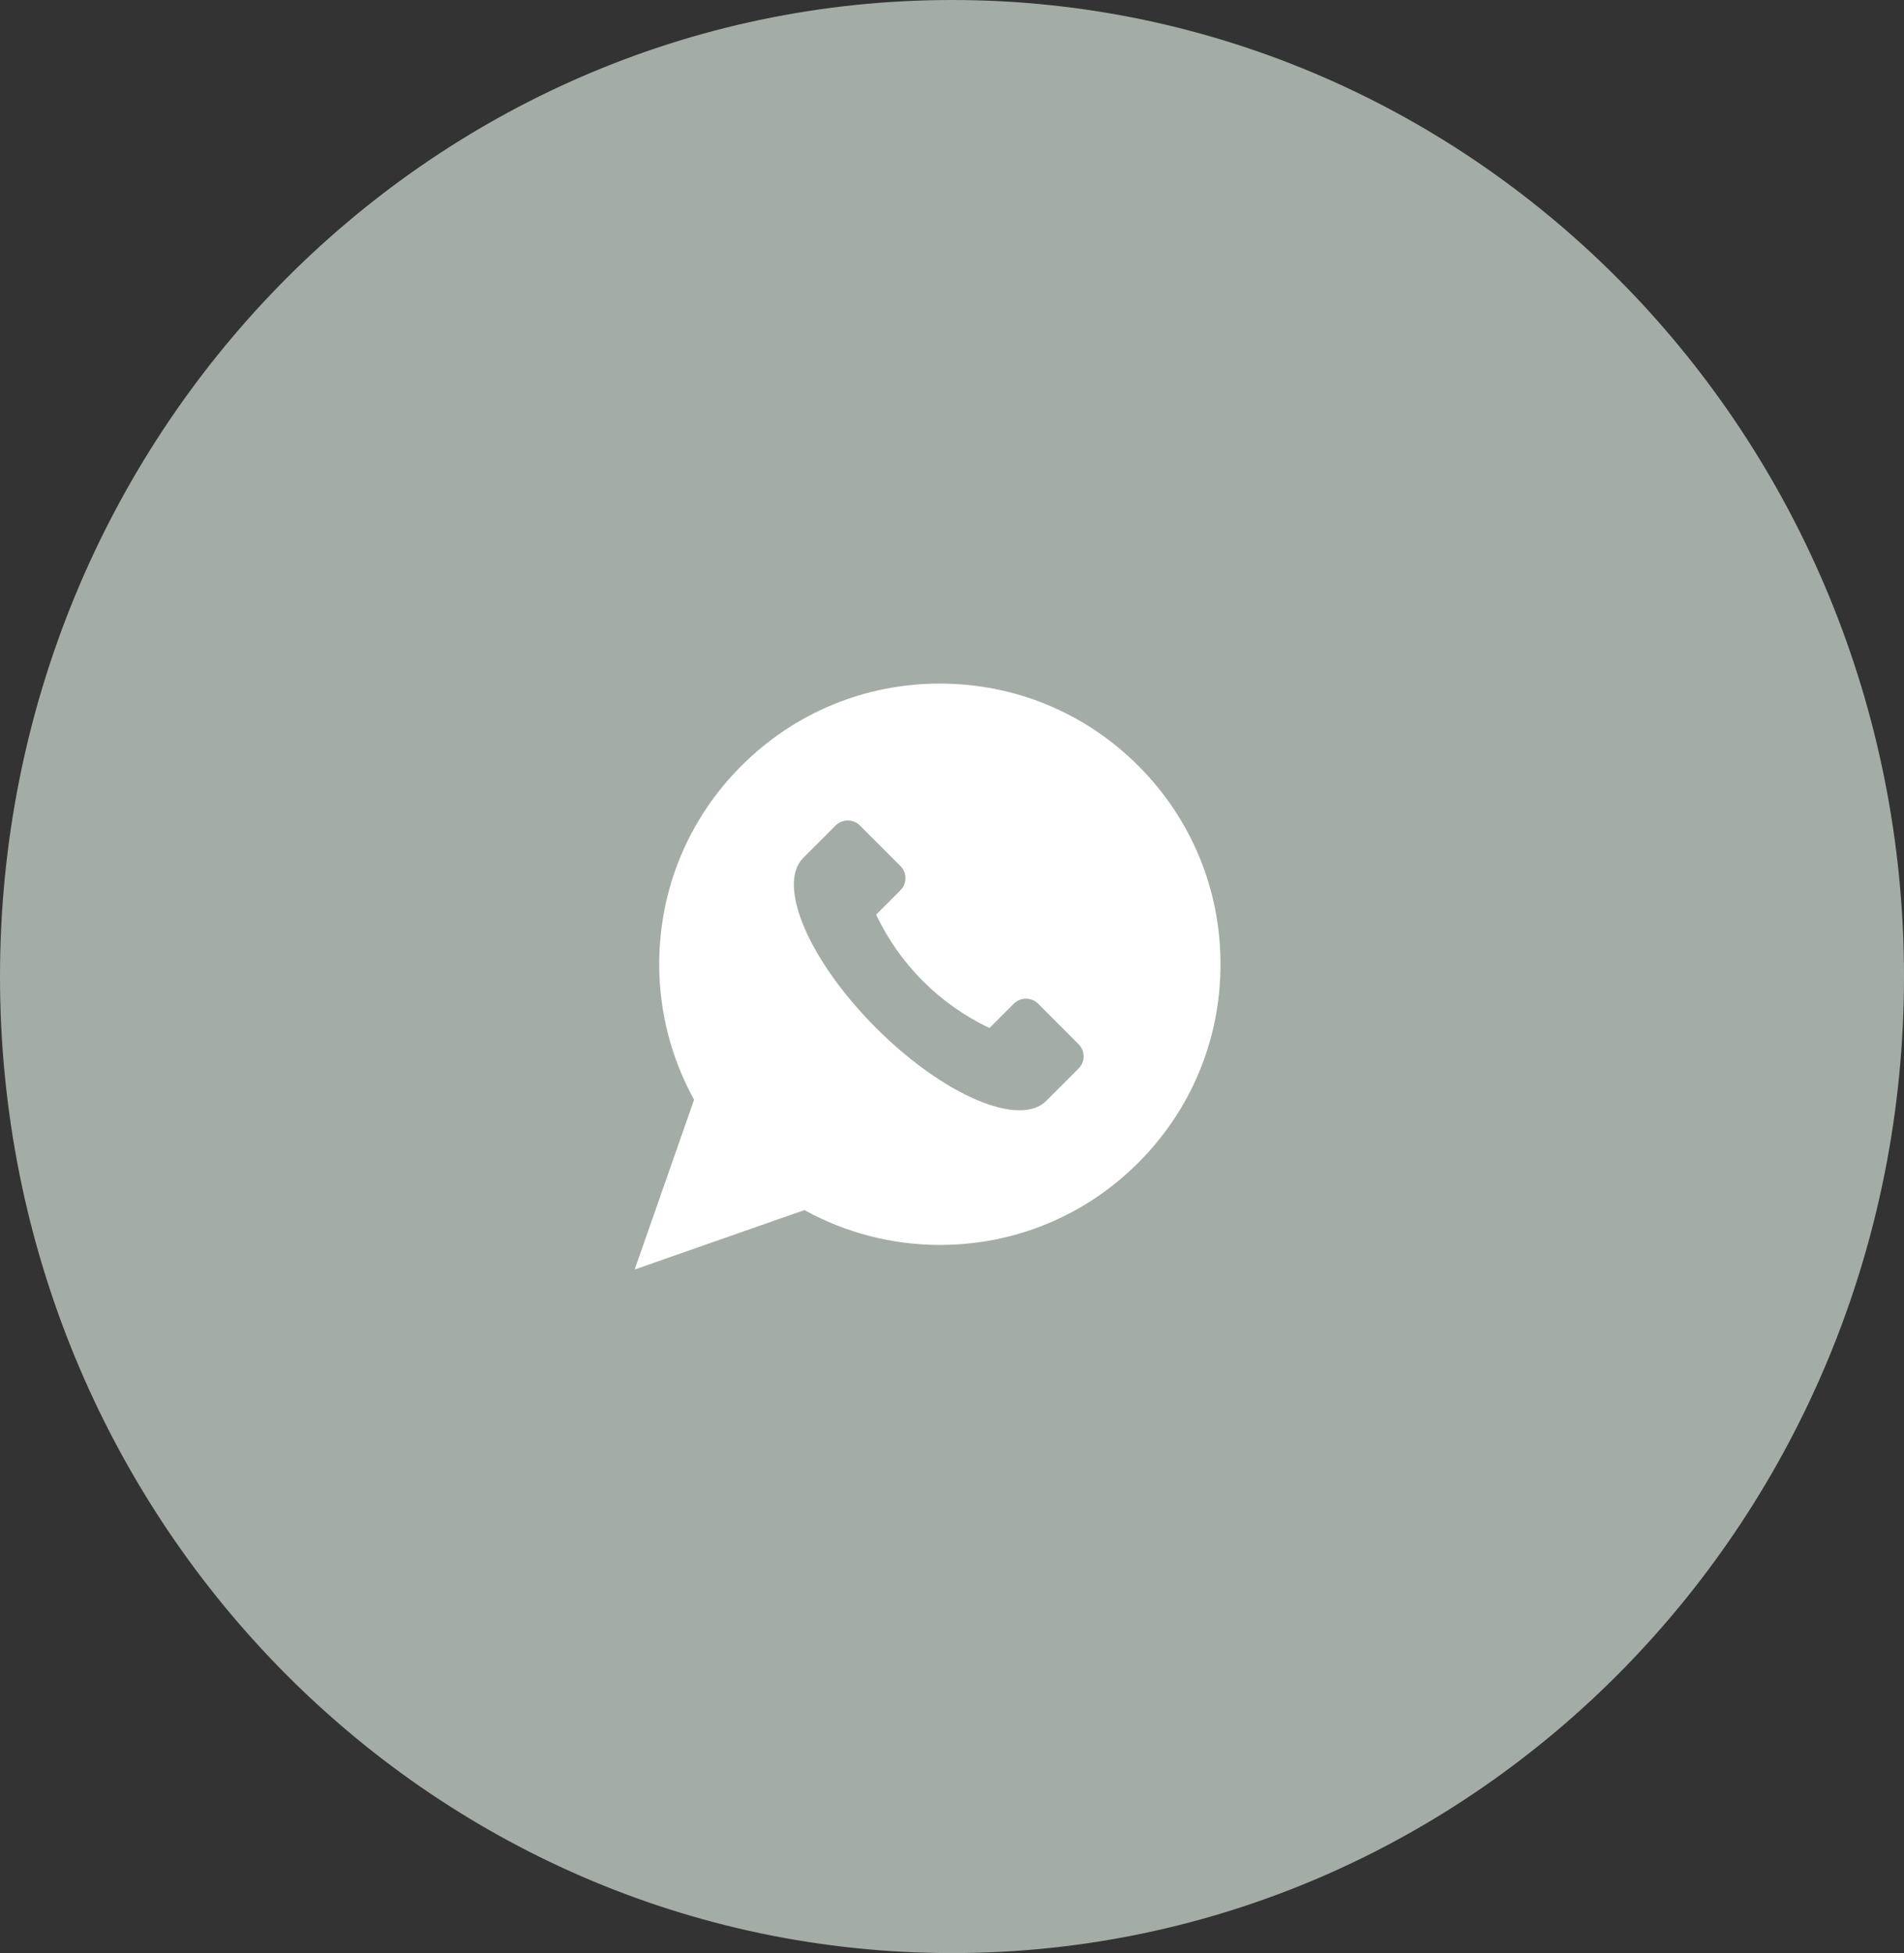
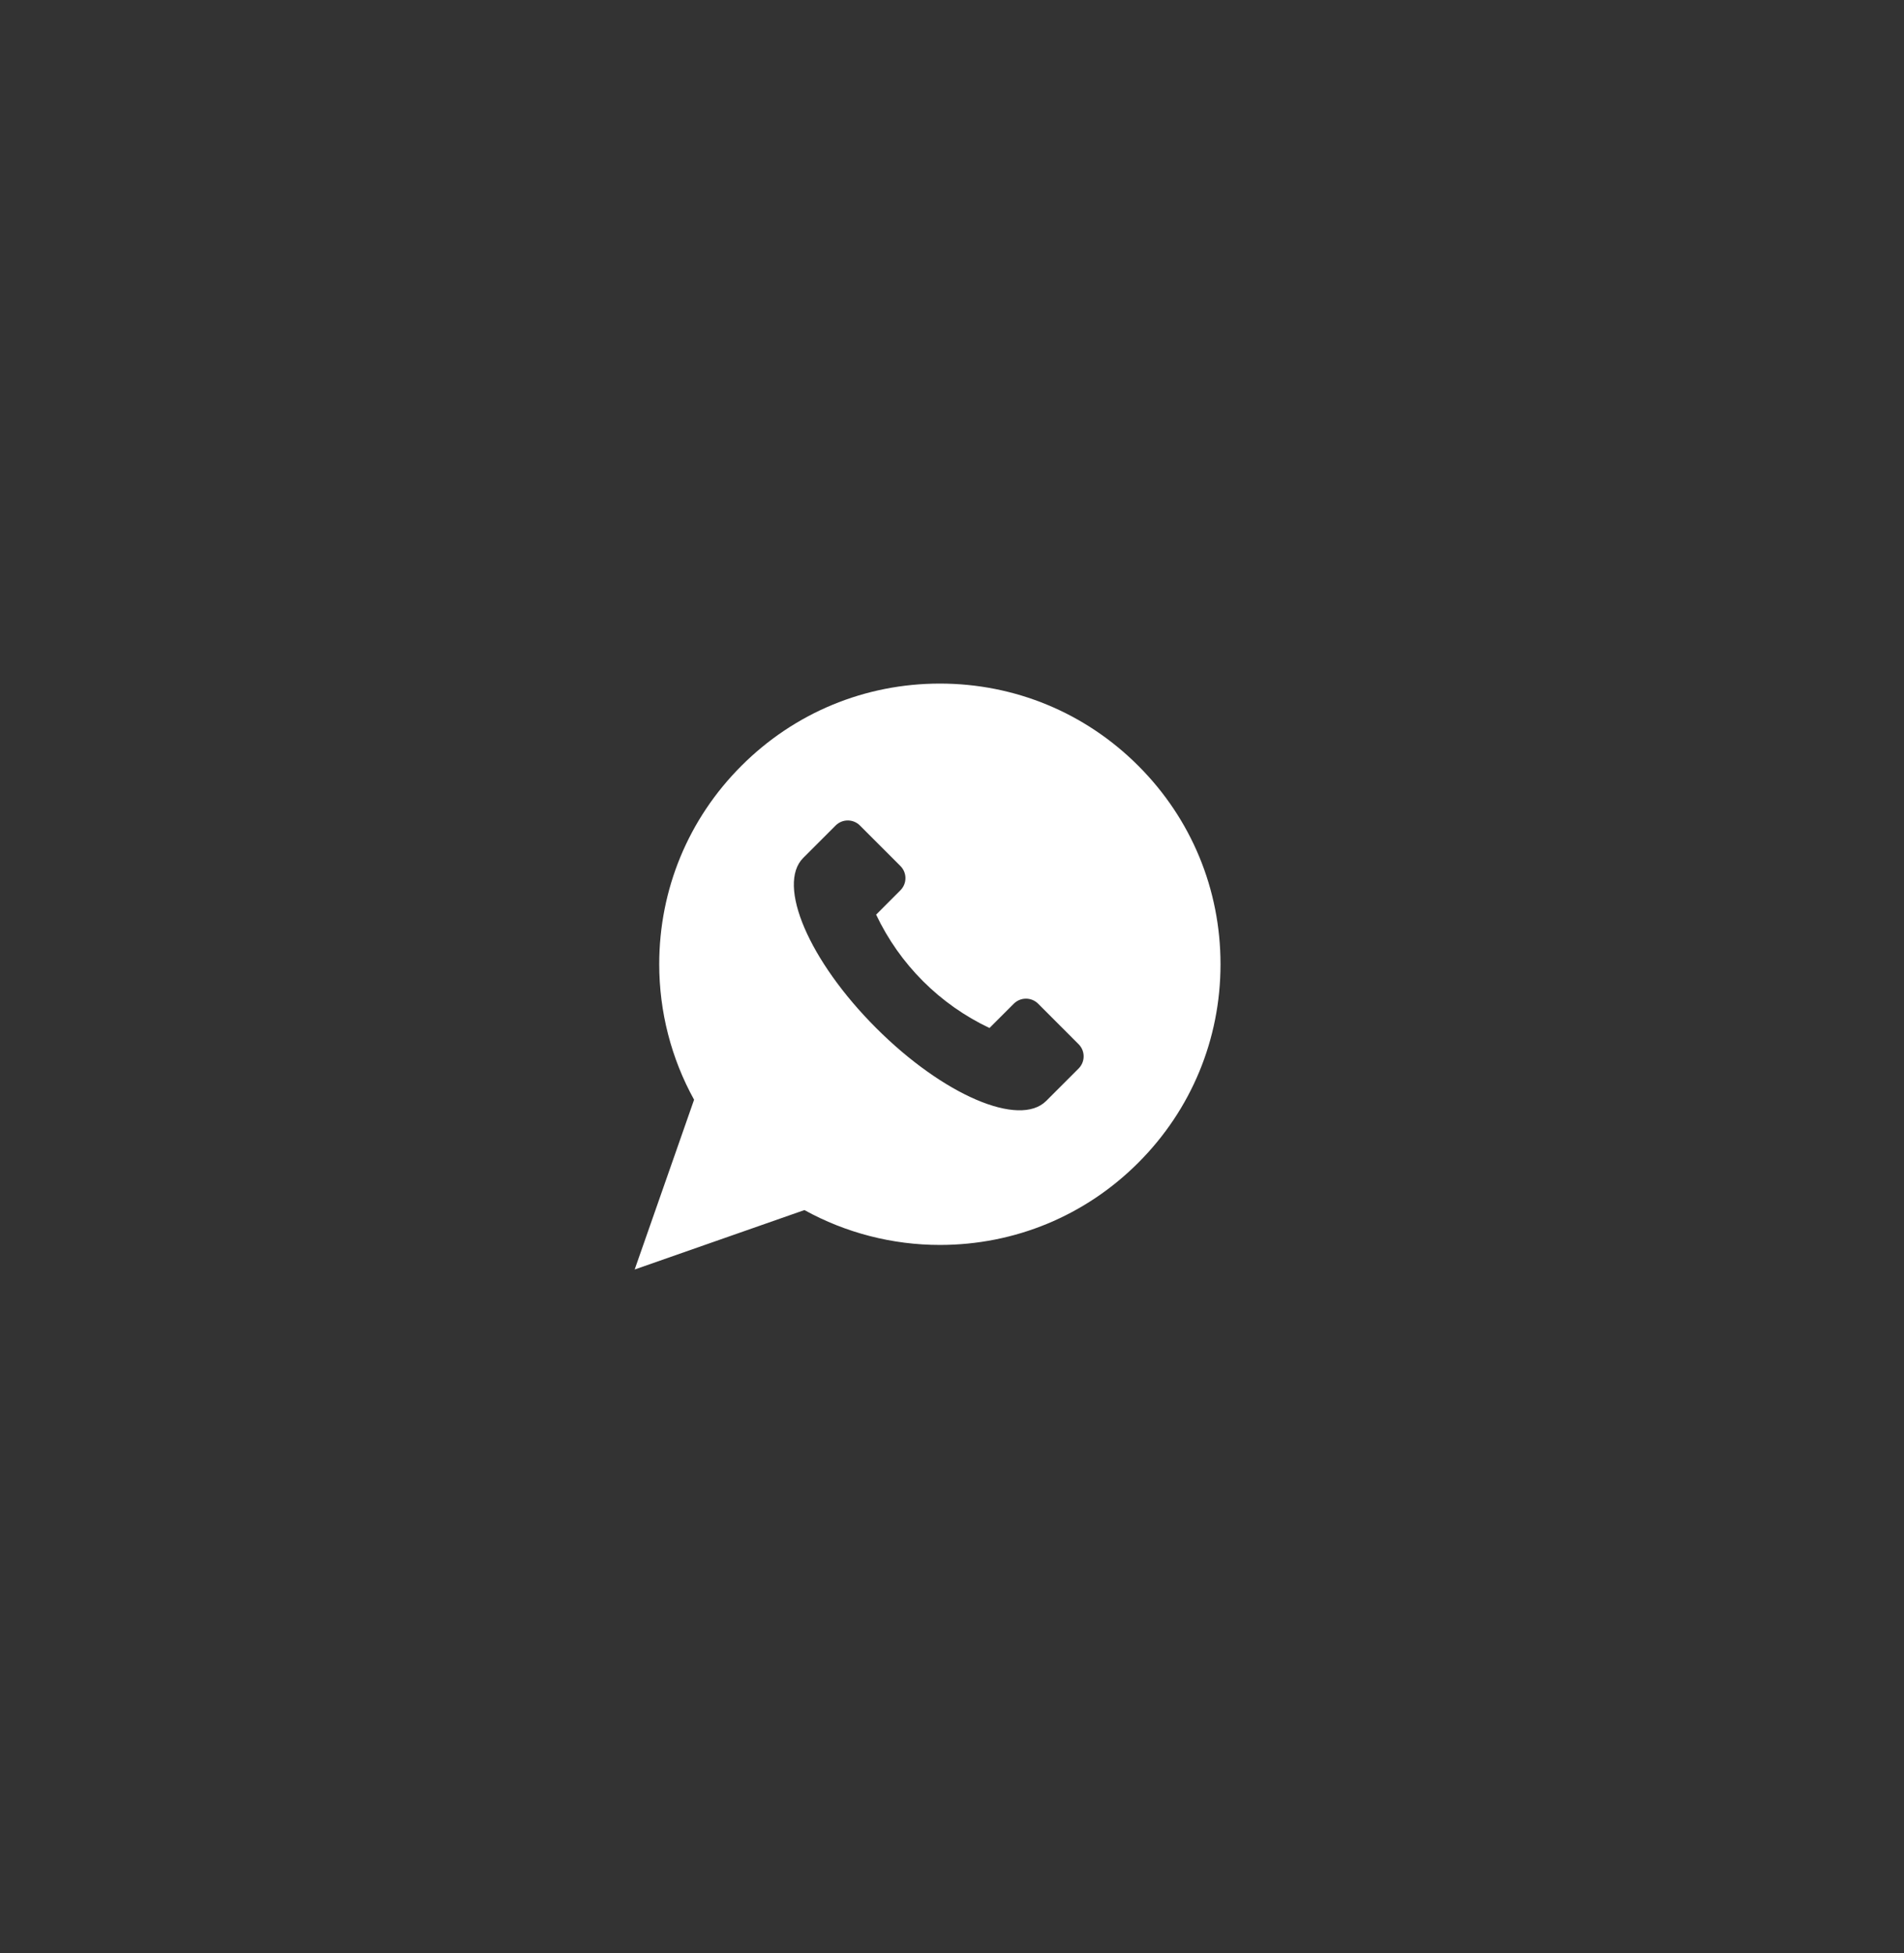
<svg xmlns="http://www.w3.org/2000/svg" width="39" height="40" viewBox="0 0 39 40" fill="none">
  <rect x="0" y="0" width="39" height="40" fill="#333333" stroke="none" />
-   <path d="M38.5 20C38.5 30.782 29.982 39.5 19.5 39.5C9.018 39.5 0.5 30.782 0.5 20C0.5 9.218 9.018 0.5 19.5 0.5C29.982 0.5 38.5 9.218 38.5 20Z" fill="#A4ADA5" stroke="#A4ADA5" />
  <path d="M23.316 15.684C22.231 14.598 20.787 14 19.252 14C17.716 14 16.273 14.598 15.187 15.684C14.101 16.769 13.503 18.213 13.503 19.748C13.503 20.721 13.749 21.677 14.217 22.523L13 26L16.477 24.783C17.323 25.25 18.279 25.497 19.252 25.497C20.787 25.497 22.231 24.899 23.316 23.813C24.402 22.727 25 21.284 25 19.748C25 18.213 24.402 16.769 23.316 15.684ZM22.093 21.884L21.43 22.547C20.88 23.097 19.32 22.429 17.946 21.054C16.571 19.68 15.903 18.12 16.453 17.57L17.116 16.907C17.254 16.769 17.477 16.769 17.614 16.907L18.443 17.736C18.581 17.874 18.581 18.096 18.443 18.234L17.946 18.732C18.428 19.751 19.249 20.572 20.268 21.054L20.766 20.556C20.904 20.419 21.126 20.419 21.264 20.556L22.093 21.386C22.231 21.523 22.231 21.746 22.093 21.884Z" fill="white" />
</svg>